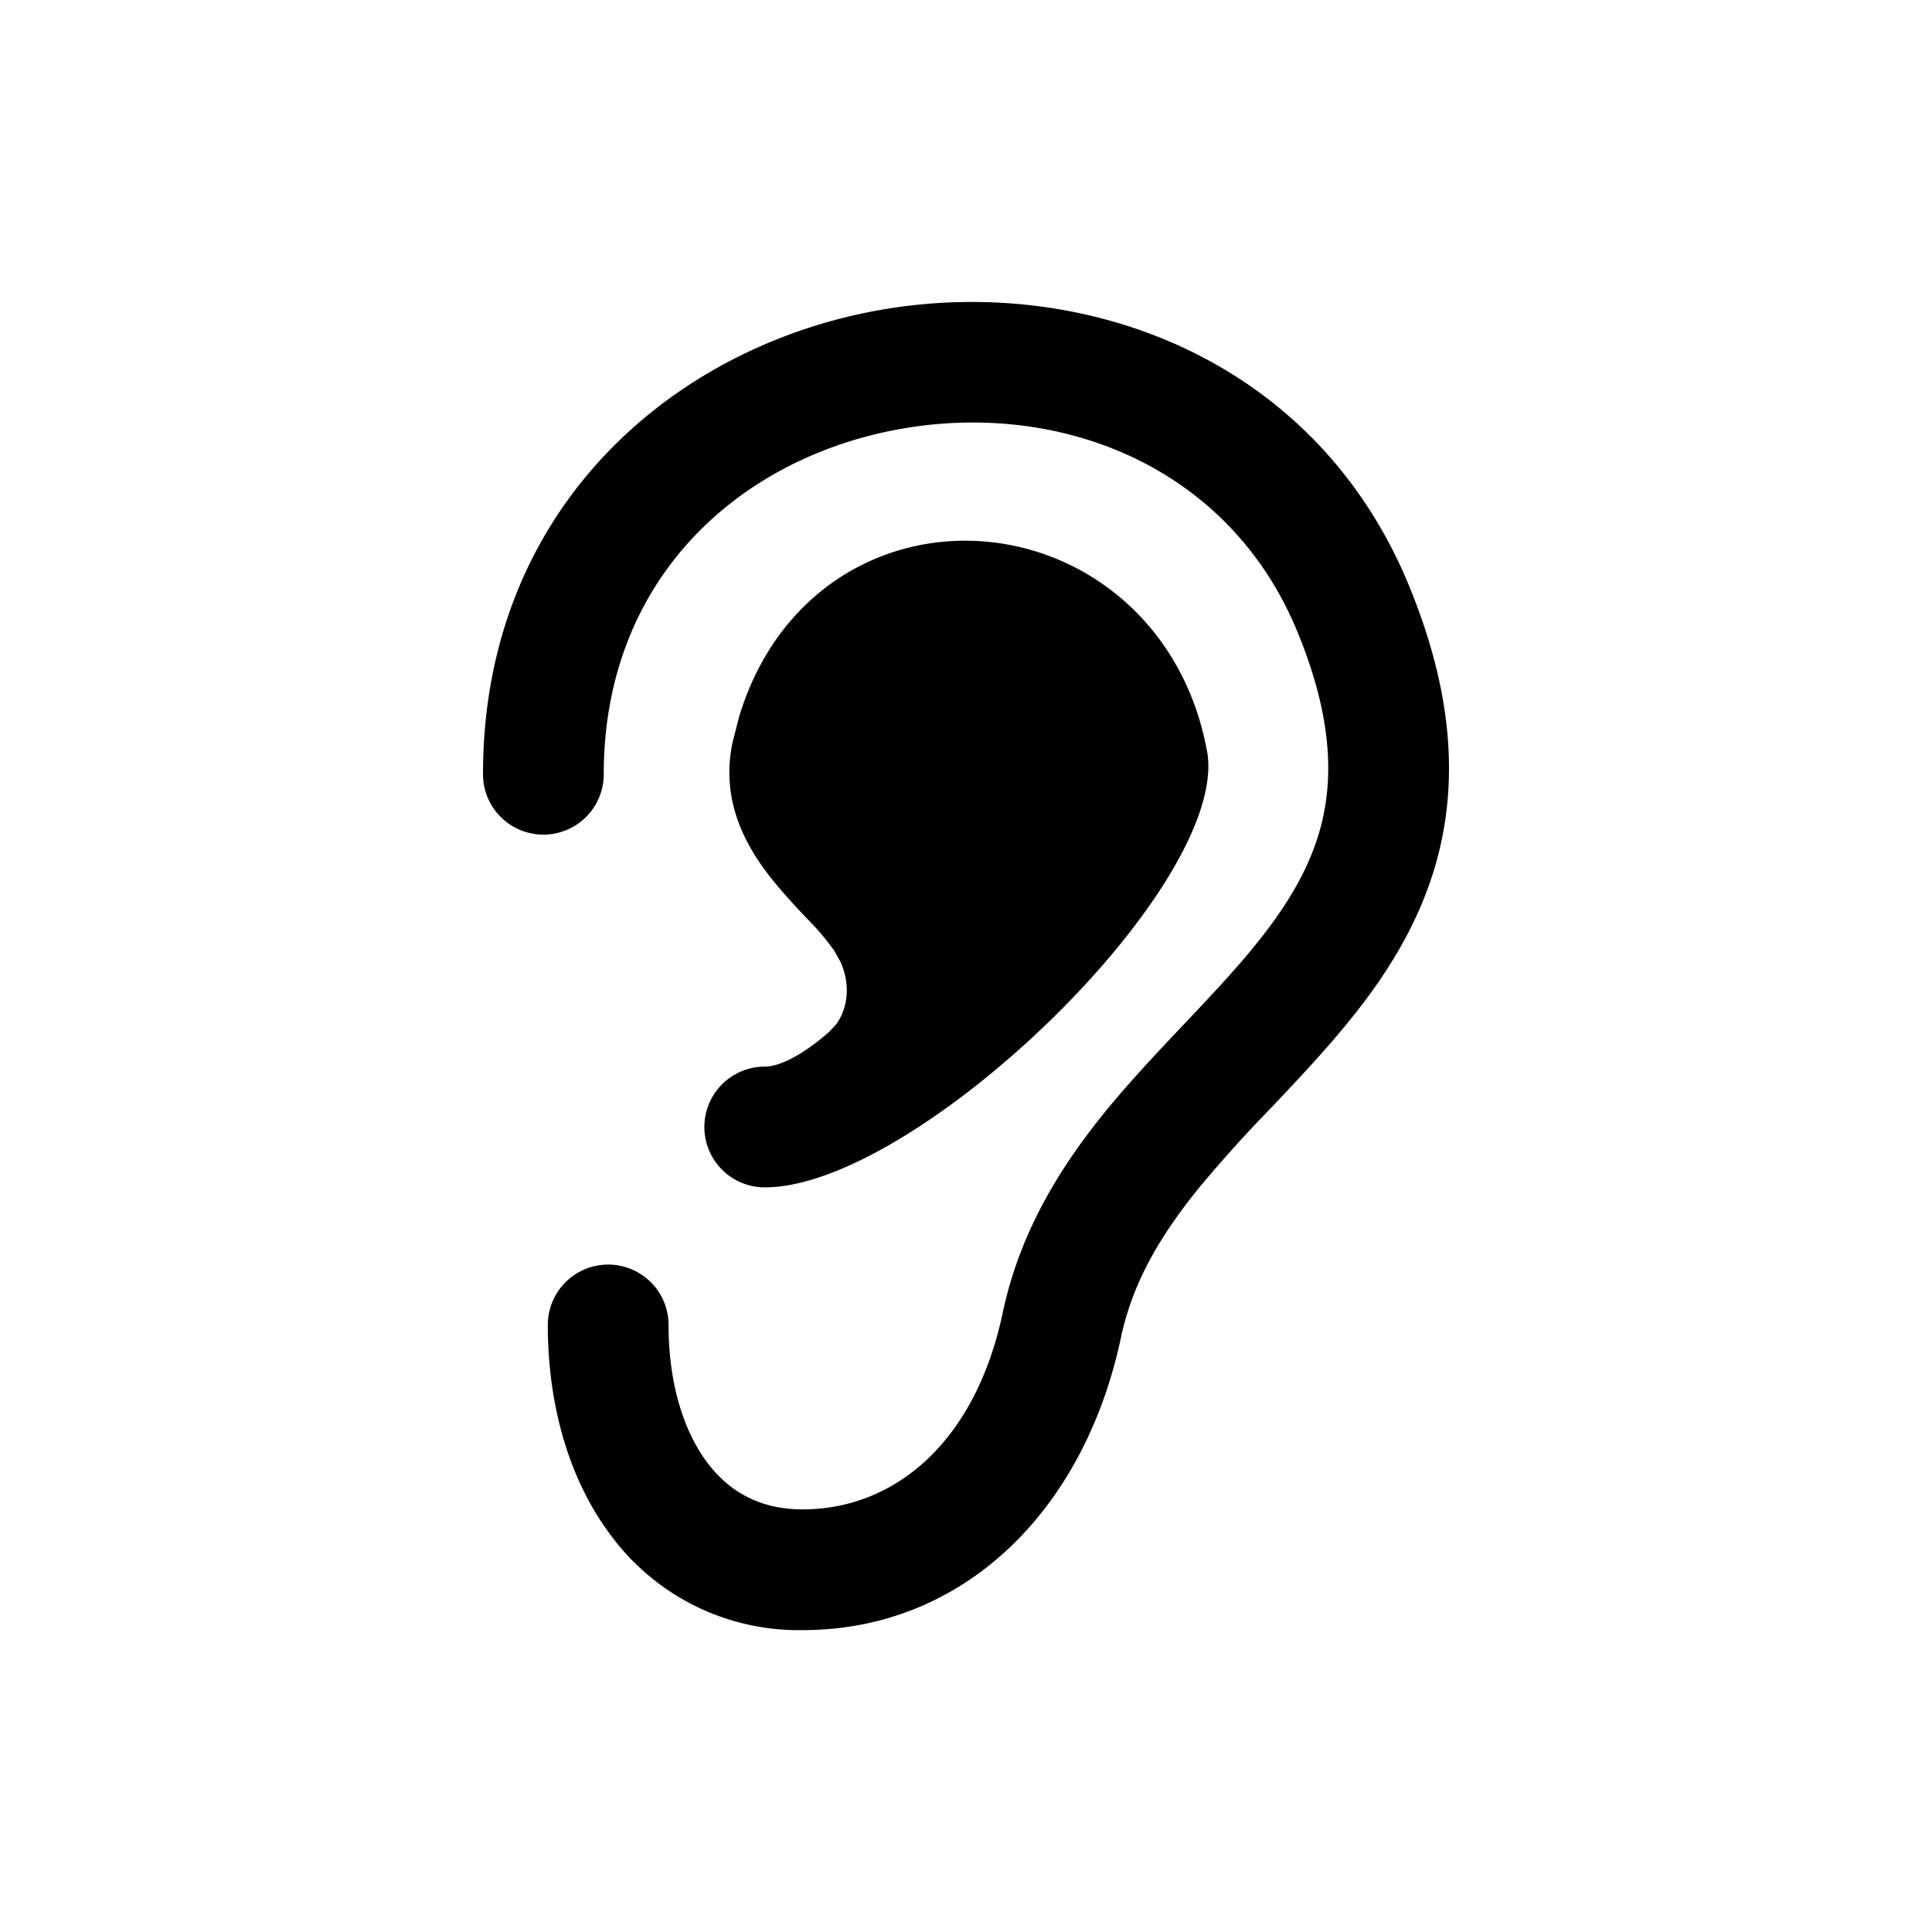
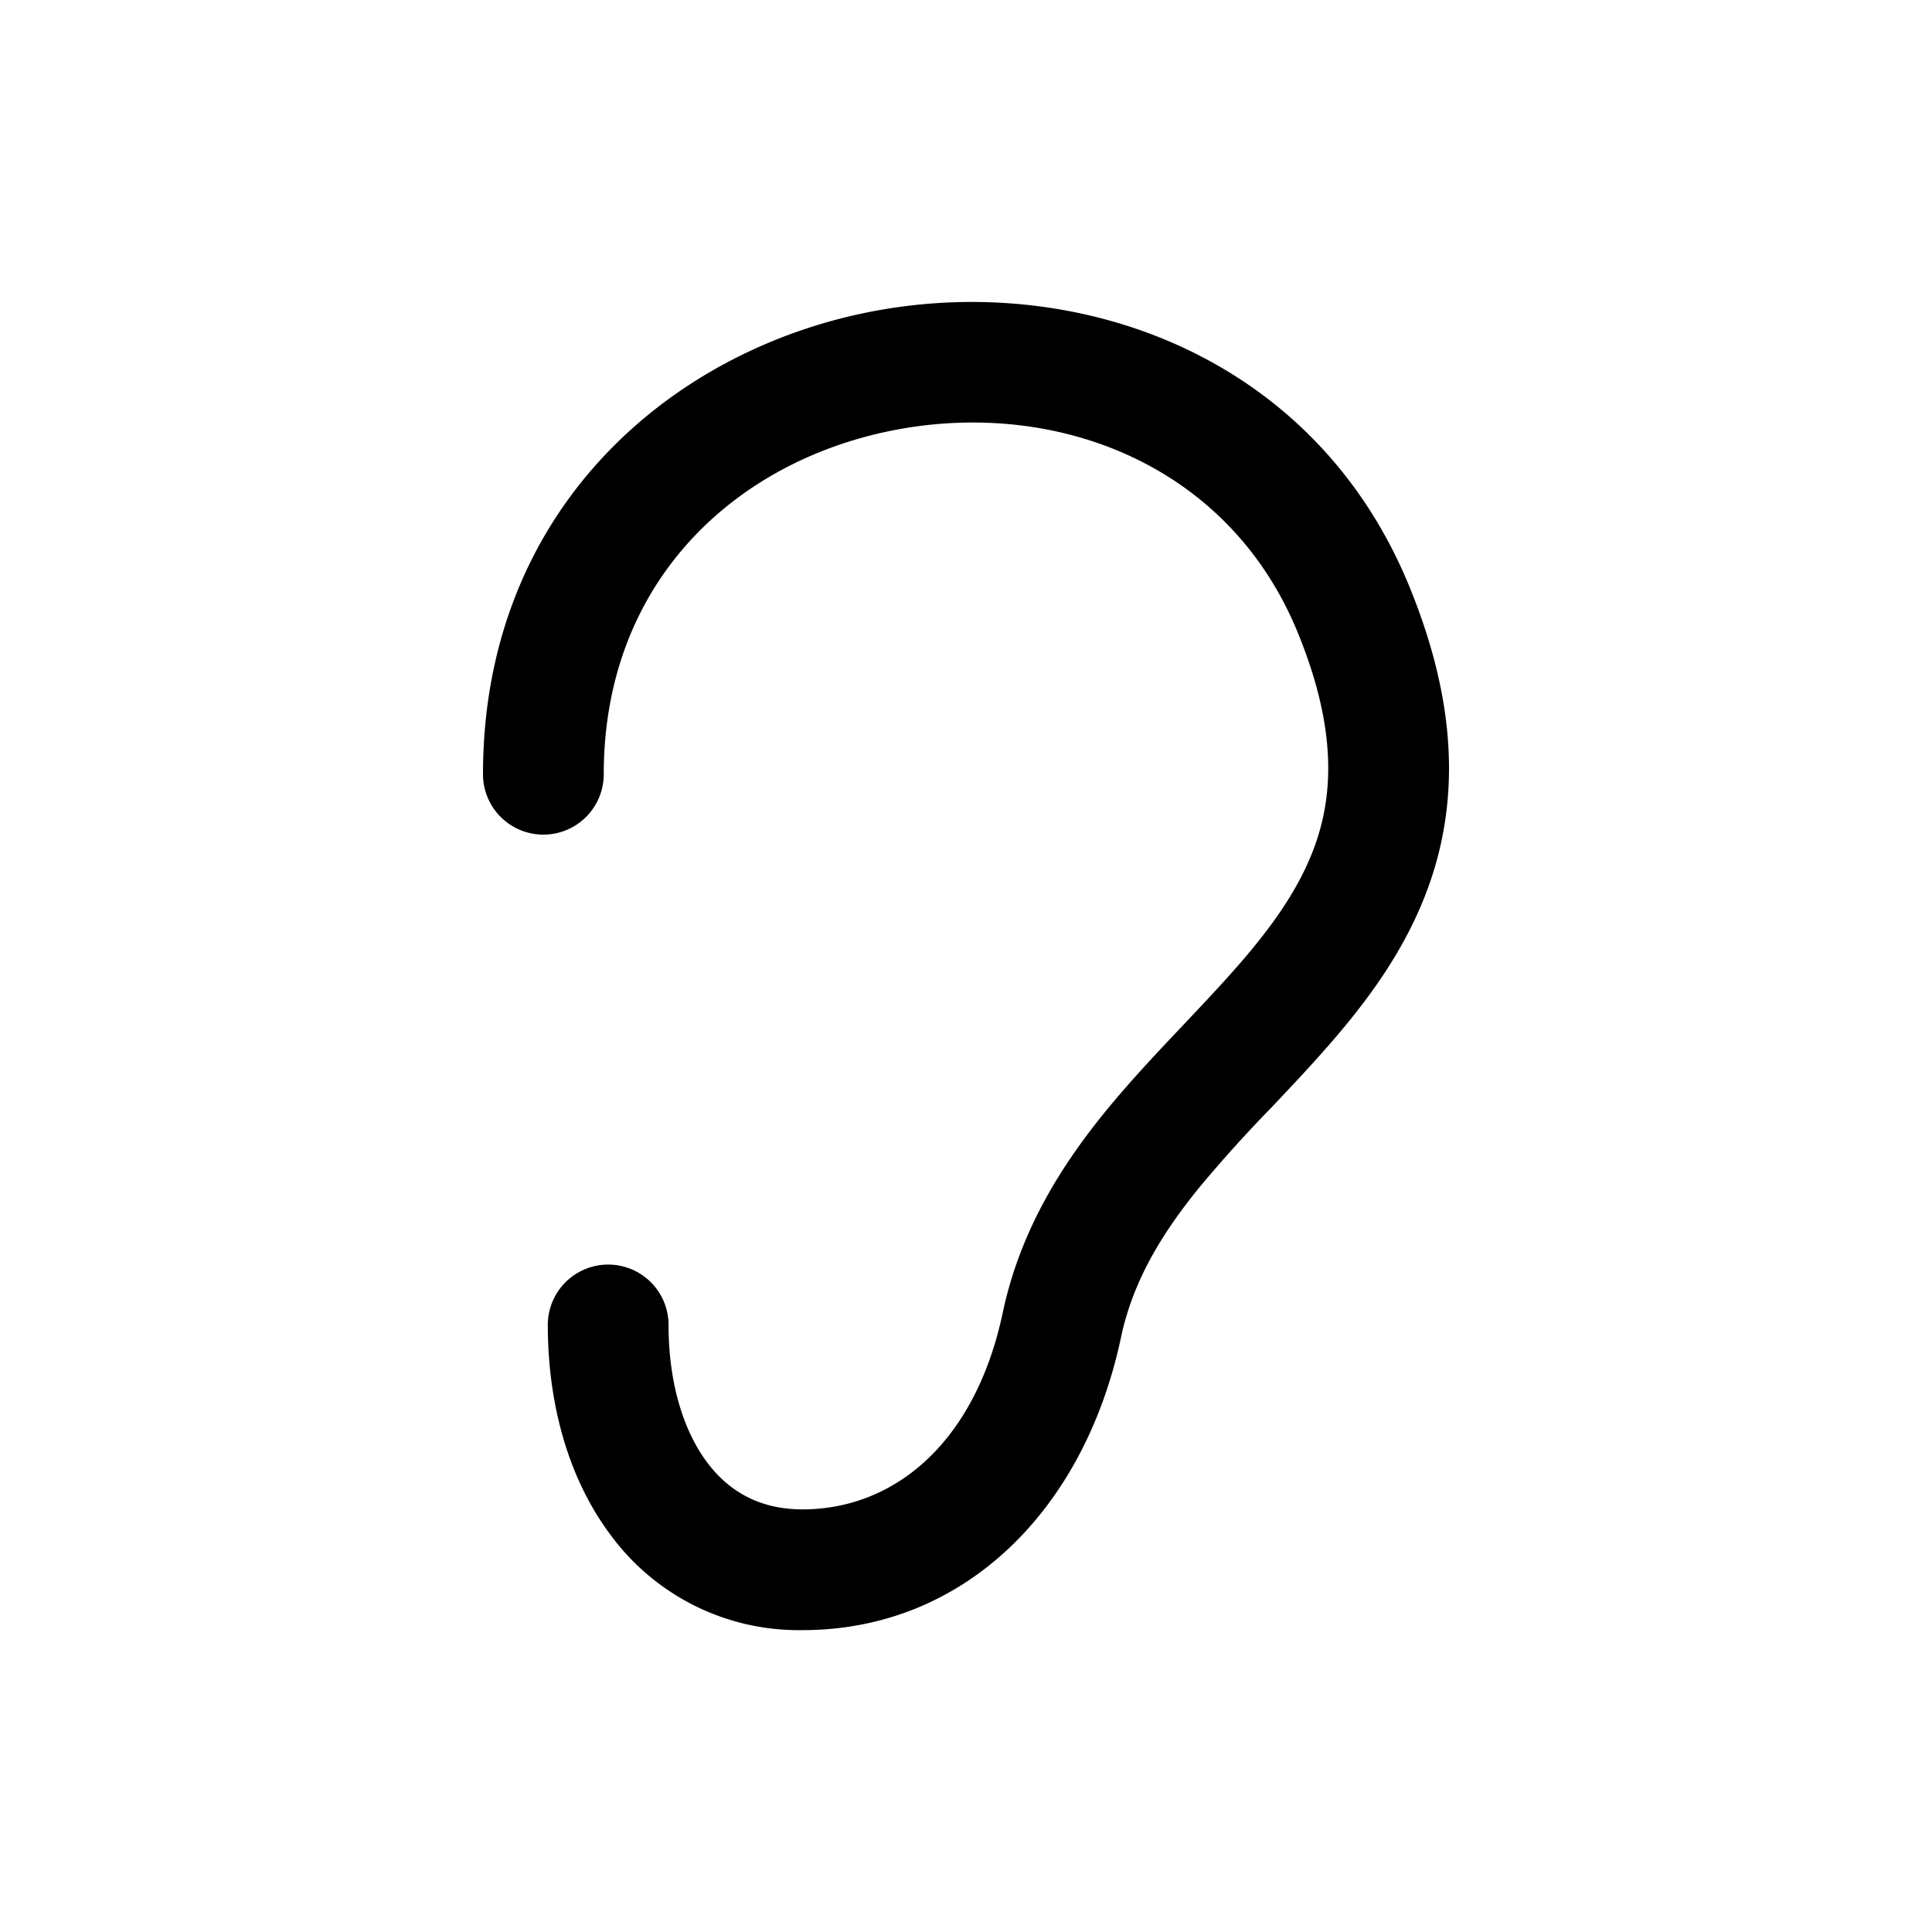
<svg xmlns="http://www.w3.org/2000/svg" width="24" height="24" fill="currentColor" viewBox="0 0 24 24">
  <path d="M10.892 3.858C8.342 4.324 6 6.329 6 9.618a.75.75 0 0 0 1.5 0c0-2.43 1.683-3.923 3.662-4.285 1.996-.365 4.115.452 4.962 2.532.42 1.029.44 1.777.292 2.37-.153.61-.508 1.148-1.003 1.721-.22.254-.454.502-.704.766l-.1.106c-.283.299-.58.618-.86.958-.56.685-1.074 1.493-1.292 2.518-.348 1.645-1.37 2.446-2.487 2.446-.53 0-.915-.22-1.189-.588-.29-.39-.476-.98-.476-1.703a.75.75 0 0 0-1.5 0c0 .958.244 1.888.772 2.598A2.9 2.9 0 0 0 9.97 20.25c1.996 0 3.498-1.479 3.955-3.635.148-.7.505-1.291.985-1.878a17 17 0 0 1 .888-.983c.247-.262.507-.536.75-.818.554-.641 1.085-1.39 1.323-2.335.241-.962.157-2.038-.358-3.302-1.173-2.88-4.089-3.904-6.621-3.441" />
-   <path d="M15.002 9.376c.214 1.674-3.633 5.374-5.502 5.374a.75.75 0 0 1 0-1.5c.173 0 .455-.129.8-.432l.083-.088c.146-.194.188-.487.06-.777l-.08-.143a3 3 0 0 0-.3-.36l-.067-.07a8 8 0 0 1-.388-.435c-.304-.376-.67-.96-.508-1.722l.082-.321c.47-1.552 1.783-2.295 3.086-2.172 1.284.122 2.466 1.077 2.734 2.646" />
</svg>